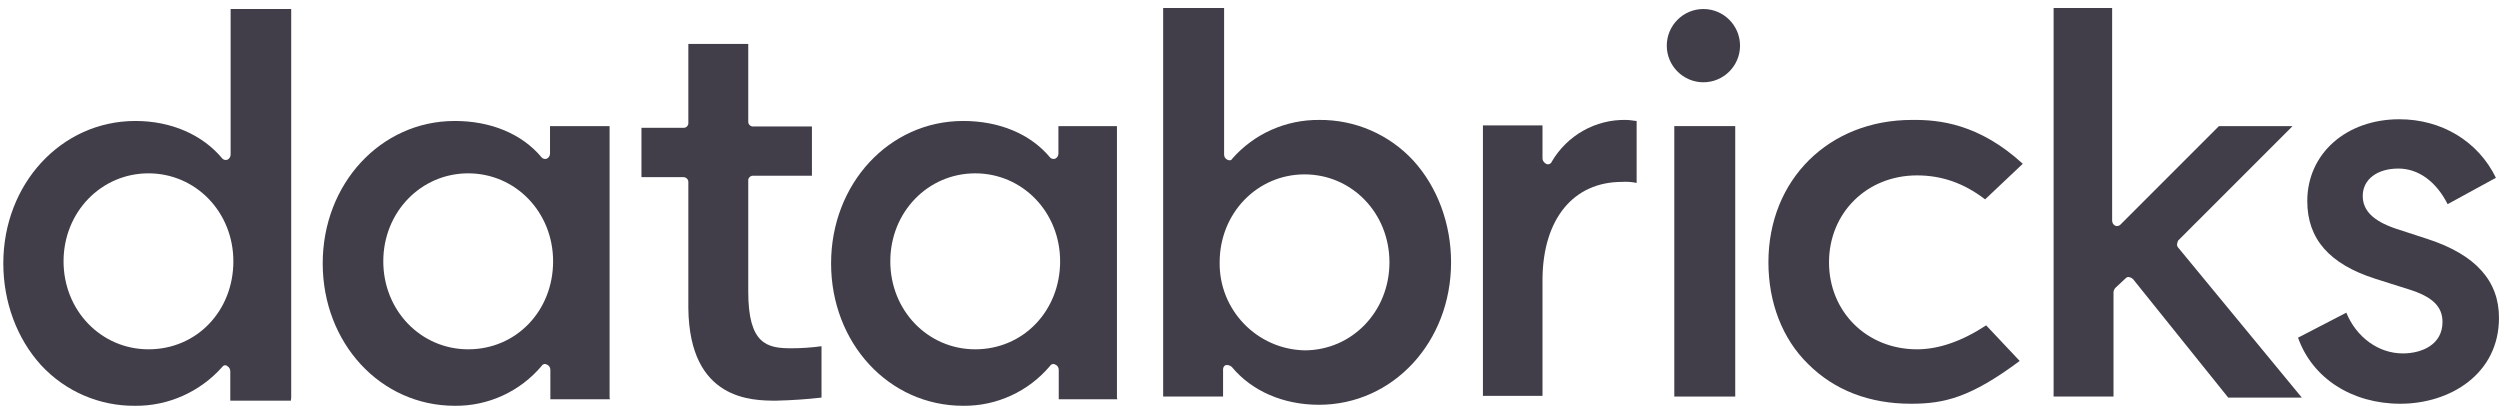
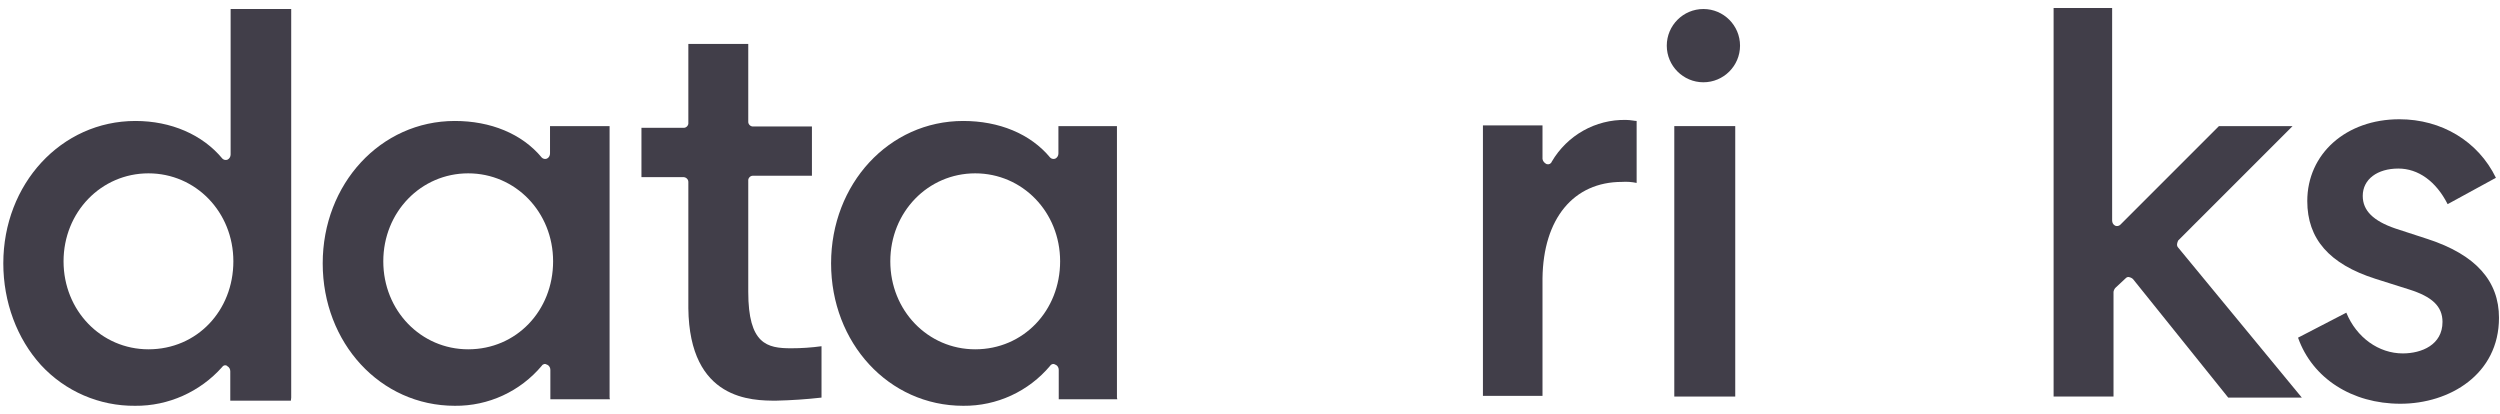
<svg xmlns="http://www.w3.org/2000/svg" width="145" height="24" viewBox="0 0 145 24" fill="none">
  <path d="M8.611 20.26C5.87 20.26 3.686 18.016 3.686 15.157C3.686 12.298 5.87 10.054 8.611 10.054C11.351 10.054 13.535 12.298 13.535 15.157C13.535 18.016 11.43 20.26 8.611 20.26ZM16.89 23.06V0.523H13.376V8.962C13.376 9.081 13.316 9.2 13.197 9.26C13.098 9.299 12.979 9.28 12.899 9.2C11.748 7.81 9.921 7.016 7.856 7.016C3.547 7.016 0.192 10.669 0.192 15.276C0.192 17.52 0.986 19.644 2.376 21.173C3.786 22.702 5.771 23.556 7.836 23.536C9.762 23.556 11.609 22.722 12.88 21.293C12.939 21.193 13.058 21.154 13.158 21.213C13.158 21.213 13.177 21.213 13.177 21.233C13.297 21.293 13.356 21.412 13.356 21.531V23.238H16.871L16.89 23.06Z" fill="#413E49" />
  <path d="M27.155 20.26C24.415 20.26 22.231 18.016 22.231 15.157C22.231 12.298 24.415 10.054 27.155 10.054C29.895 10.054 32.08 12.298 32.08 15.157C32.08 18.016 29.955 20.26 27.155 20.26ZM35.356 23.06V7.314H31.901V8.902C31.901 9.021 31.841 9.141 31.722 9.2C31.623 9.24 31.504 9.22 31.424 9.141C30.273 7.751 28.446 7.016 26.381 7.016C22.072 7.016 18.717 10.669 18.717 15.276C18.717 19.883 22.052 23.536 26.381 23.536C28.327 23.556 30.174 22.702 31.424 21.213C31.484 21.114 31.623 21.074 31.722 21.153C31.722 21.153 31.722 21.153 31.742 21.153C31.861 21.213 31.921 21.332 31.921 21.451V23.159H35.376L35.356 23.06Z" fill="#413E49" />
  <path d="M56.562 20.26C53.822 20.26 51.638 18.016 51.638 15.157C51.638 12.298 53.822 10.054 56.562 10.054C59.303 10.054 61.487 12.298 61.487 15.157C61.487 18.016 59.362 20.26 56.562 20.26ZM64.783 23.06V7.314H61.388V8.902C61.388 9.021 61.328 9.141 61.209 9.2C61.109 9.24 60.99 9.22 60.911 9.141C59.759 7.751 57.932 7.016 55.867 7.016C51.559 7.016 48.203 10.669 48.203 15.276C48.203 19.883 51.539 23.536 55.867 23.536C57.813 23.556 59.66 22.702 60.911 21.213C60.971 21.114 61.109 21.074 61.209 21.153C61.209 21.153 61.209 21.153 61.229 21.153C61.348 21.213 61.407 21.332 61.407 21.451V23.159H64.803L64.783 23.06Z" fill="#413E49" />
-   <path d="M70.74 15.216C70.74 12.357 72.924 10.114 75.664 10.114C78.404 10.114 80.588 12.357 80.588 15.216C80.588 18.076 78.404 20.32 75.664 20.32C72.904 20.26 70.7 17.977 70.74 15.216ZM71.097 21.173H71.216C71.316 21.193 71.395 21.233 71.454 21.292C72.606 22.682 74.433 23.477 76.498 23.477C80.807 23.477 84.162 19.823 84.162 15.216C84.162 12.973 83.368 10.848 81.978 9.319C80.568 7.79 78.583 6.937 76.518 6.956C74.592 6.937 72.745 7.751 71.474 9.2C71.415 9.319 71.296 9.319 71.177 9.26C71.057 9.2 70.998 9.081 70.998 8.962V0.464H67.463V23H70.938V21.412C70.938 21.312 70.998 21.213 71.097 21.173Z" fill="#413E49" />
  <path d="M94.072 10.55C94.35 10.531 94.647 10.55 94.925 10.61V7.016C94.806 7.016 94.568 6.956 94.31 6.956C92.543 6.917 90.894 7.85 90.001 9.379C89.961 9.498 89.822 9.558 89.723 9.518H89.703C89.584 9.458 89.485 9.359 89.465 9.22V7.274H86.01V22.96H89.465V16.15C89.505 12.675 91.272 10.55 94.072 10.55Z" fill="#413E49" />
  <path d="M100.644 7.314H97.109V23H100.644V7.314Z" fill="#413E49" />
  <path d="M98.797 0.523C97.626 0.523 96.673 1.476 96.673 2.648C96.673 3.819 97.626 4.772 98.797 4.772C99.969 4.772 100.922 3.819 100.922 2.648C100.922 1.476 99.969 0.523 98.797 0.523Z" fill="#413E49" />
-   <path d="M110.888 6.956C106.083 6.956 102.568 10.411 102.568 15.216C102.568 17.52 103.363 19.644 104.872 21.114C106.401 22.643 108.446 23.417 110.829 23.417C112.774 23.417 114.284 23.06 117.143 20.935L115.197 18.87C113.807 19.783 112.457 20.26 111.186 20.26C108.267 20.26 106.083 18.076 106.083 15.216C106.083 12.357 108.267 10.173 111.186 10.173C112.576 10.173 113.867 10.59 115.137 11.563L117.321 9.498C114.78 7.175 112.477 6.937 110.888 6.956Z" fill="#413E49" />
  <path d="M123.299 16.13C123.338 16.09 123.418 16.05 123.477 16.07C123.577 16.09 123.656 16.13 123.716 16.189L129.236 23.06H133.505L126.337 14.363C126.218 14.243 126.277 14.065 126.337 13.946L132.969 7.314H128.699L122.981 13.032C122.902 13.112 122.782 13.132 122.683 13.092C122.564 13.032 122.504 12.913 122.504 12.794V0.464H119.109V23H122.584V16.924C122.604 16.825 122.643 16.745 122.703 16.686L123.299 16.13Z" fill="#413E49" />
  <path d="M139.223 23.417C142.082 23.417 144.941 21.709 144.941 18.433C144.941 16.309 143.611 14.78 140.811 13.866L138.925 13.251C137.654 12.814 137.039 12.218 137.039 11.364C137.039 10.392 137.893 9.776 139.104 9.776C140.255 9.776 141.288 10.511 141.963 11.841L144.763 10.312C143.73 8.188 141.606 6.917 139.163 6.917C136.066 6.917 133.822 8.922 133.822 11.662C133.822 13.847 135.093 15.316 137.773 16.17L139.719 16.785C141.05 17.202 141.665 17.758 141.665 18.672C141.665 20.002 140.454 20.498 139.362 20.498C137.972 20.498 136.681 19.585 136.086 18.135L133.286 19.585C134.12 21.948 136.423 23.417 139.223 23.417Z" fill="#413E49" />
  <path d="M45.027 23.238C45.901 23.218 46.775 23.159 47.648 23.06V20.081C47.072 20.161 46.477 20.2 45.881 20.2C44.491 20.2 43.399 19.962 43.399 16.924V10.491C43.379 10.332 43.518 10.193 43.657 10.193C43.677 10.193 43.677 10.193 43.697 10.193H47.092V7.334H43.697C43.538 7.354 43.399 7.215 43.399 7.076C43.399 7.056 43.399 7.056 43.399 7.036V2.548H39.924V7.115C39.944 7.274 39.805 7.413 39.666 7.413C39.646 7.413 39.646 7.413 39.627 7.413H37.204V10.272H39.627C39.785 10.272 39.924 10.392 39.924 10.55C39.924 10.57 39.924 10.57 39.924 10.59V17.877C39.984 23.238 43.637 23.238 45.027 23.238Z" fill="#413E49" />
</svg>